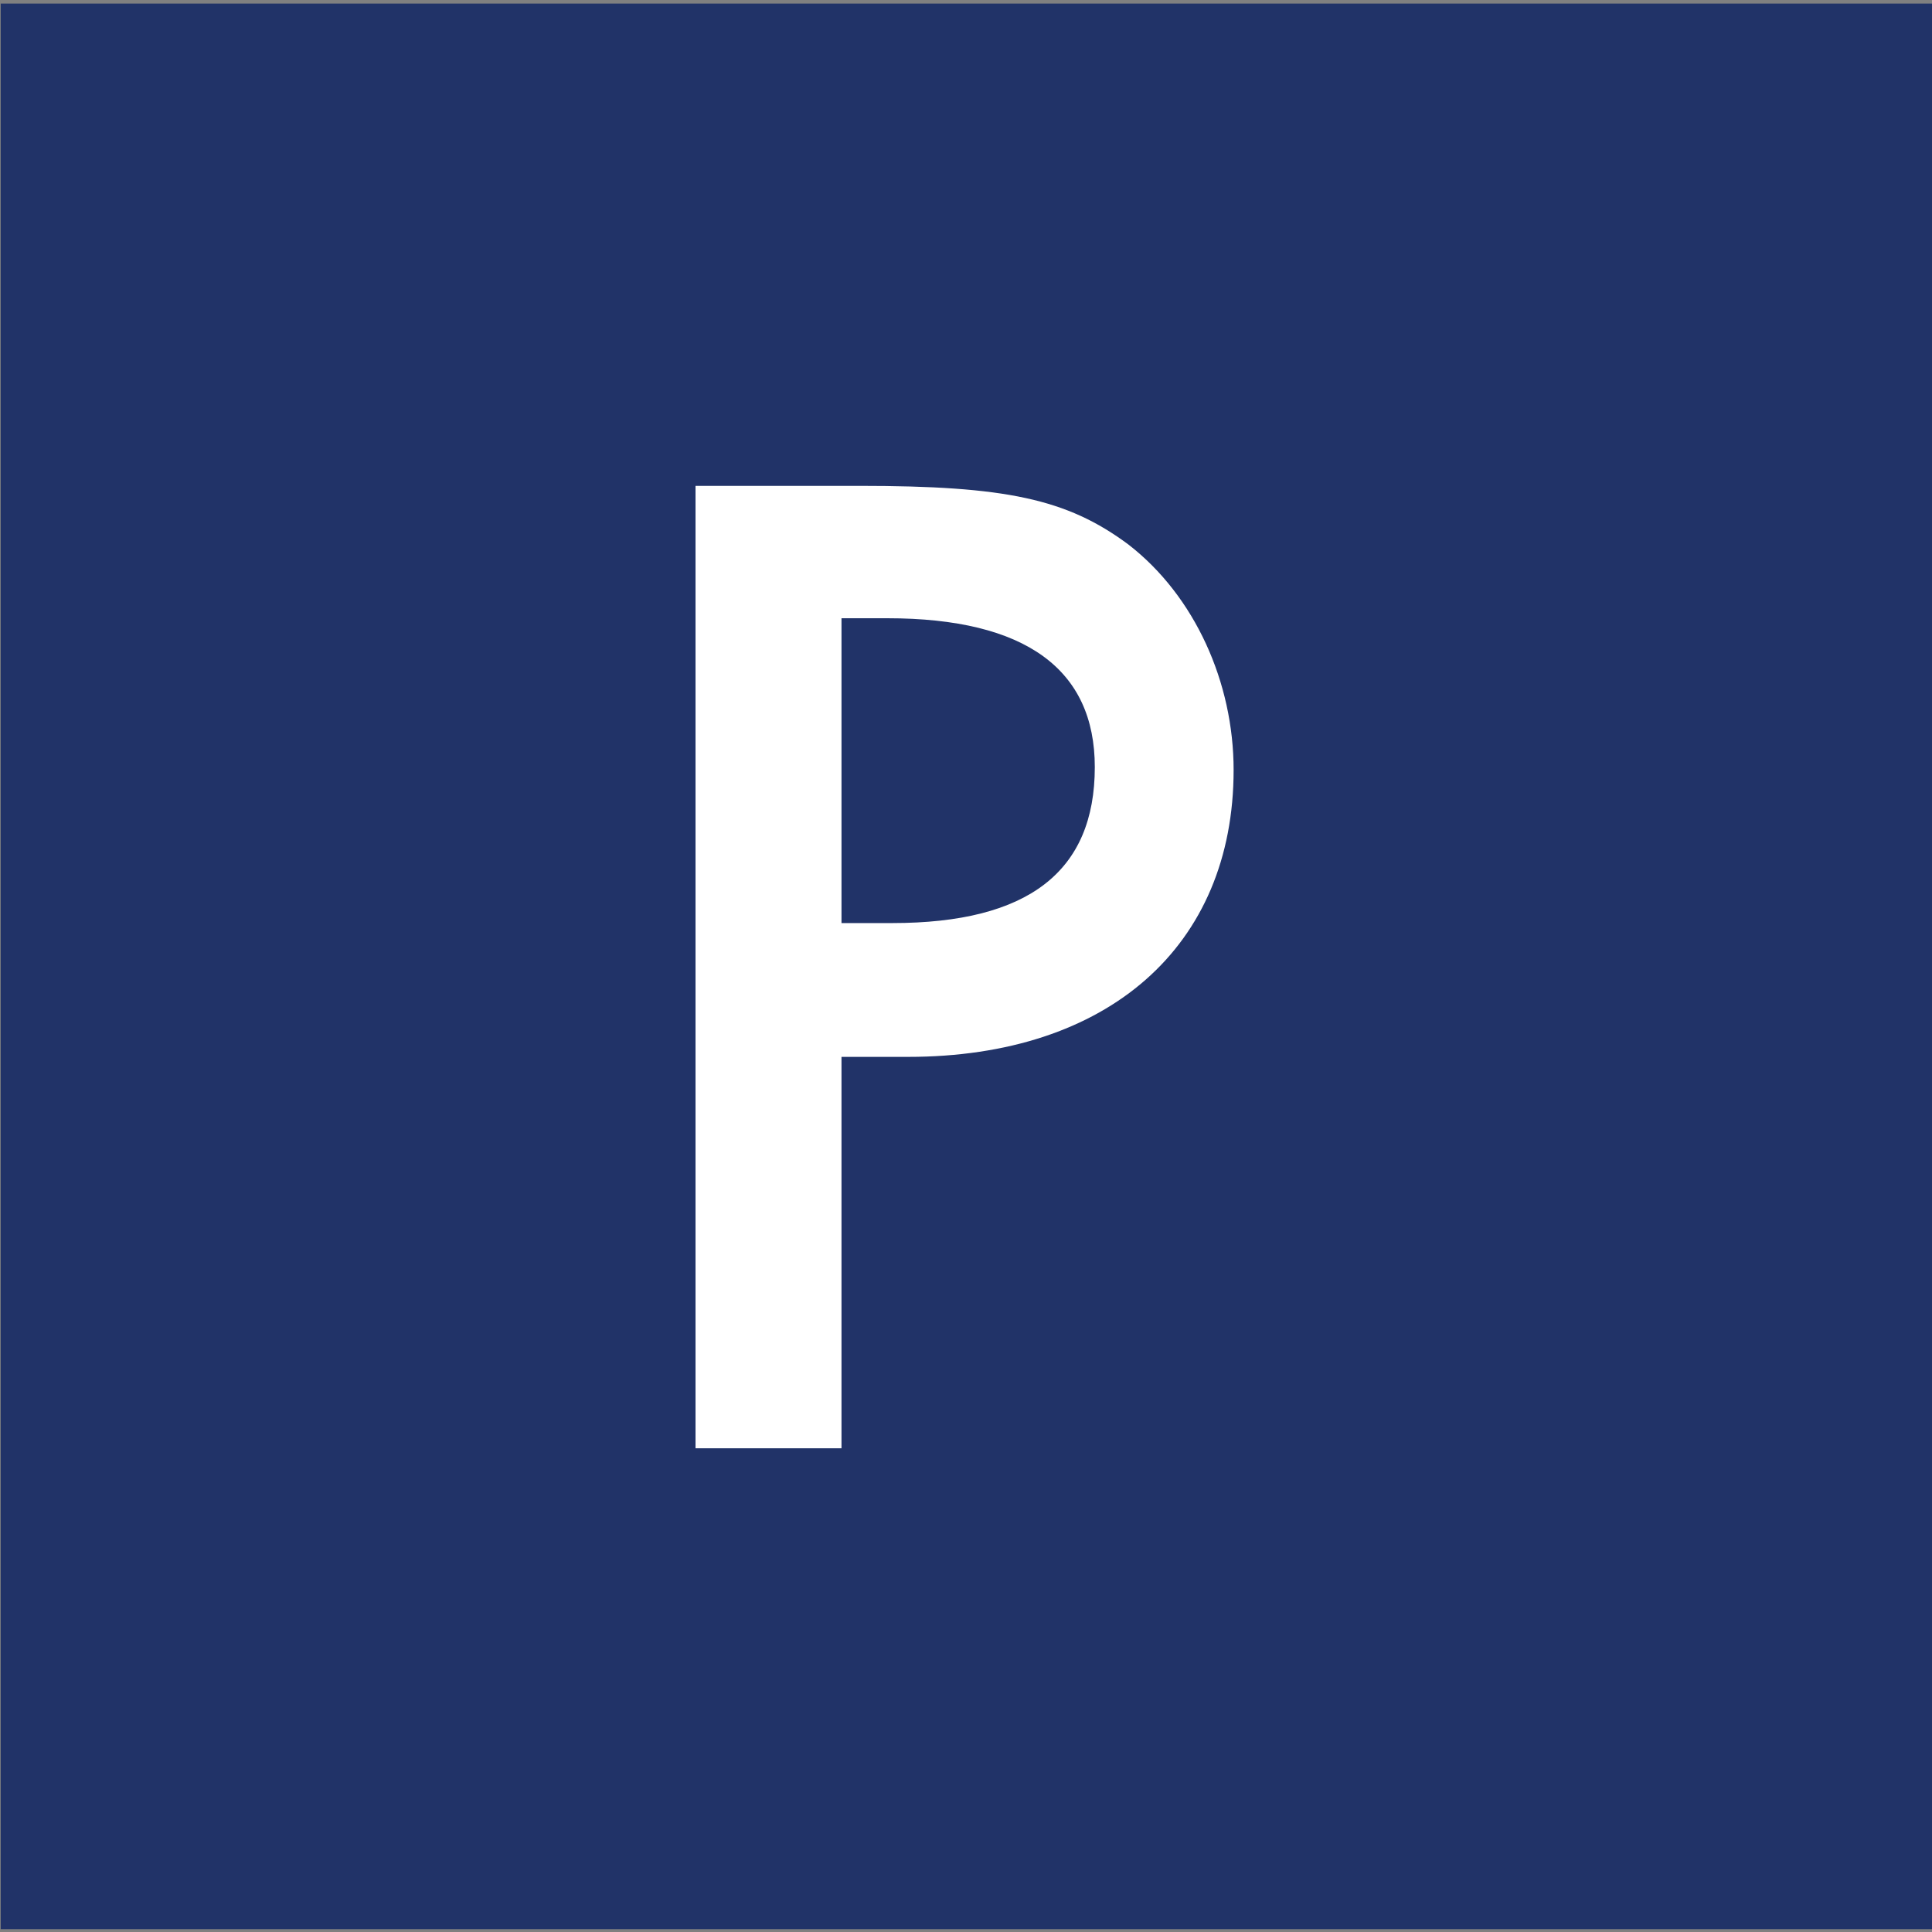
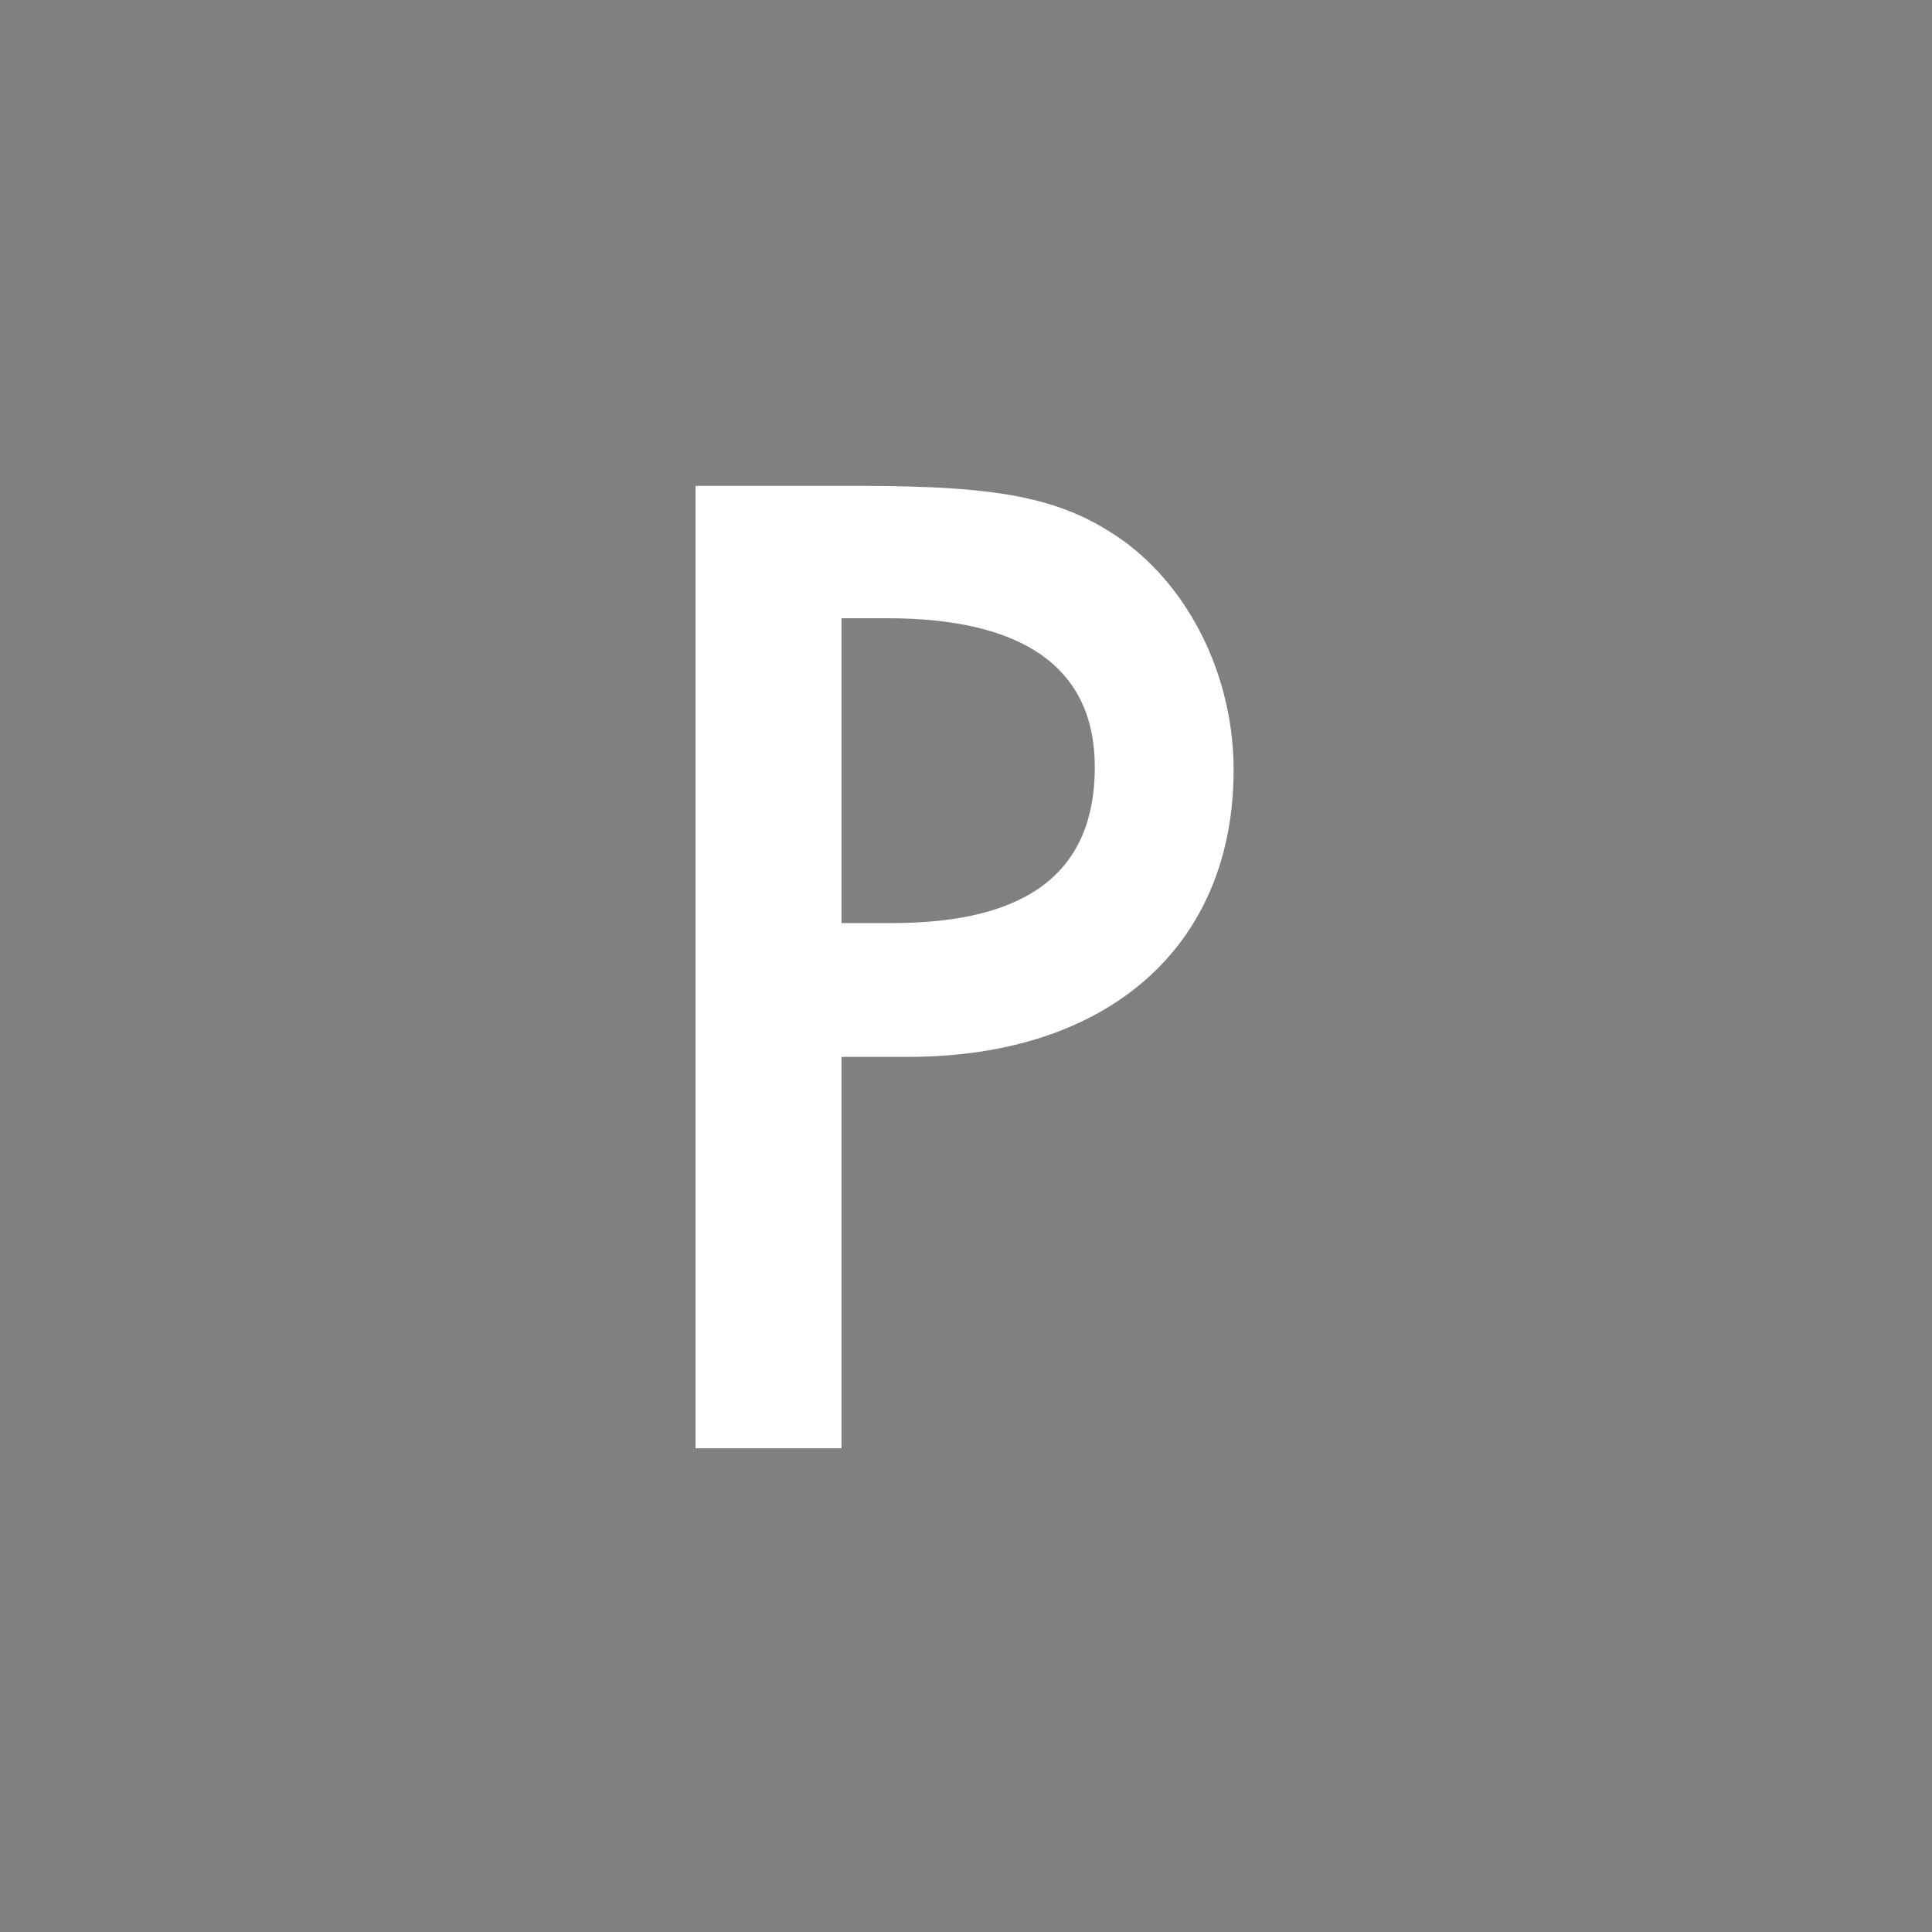
<svg xmlns="http://www.w3.org/2000/svg" version="1.2" viewBox="0 0 270 270" width="270" height="270">
  <rect x="0" y="0" width="270" height="270" fill="#808080" stroke="none" />
  <title>SK6U</title>
  <defs>
    <clipPath clipPathUnits="userSpaceOnUse" id="cp1">
      <path d="m-396.04-467.26h4266.35v6026.94h-4266.35z" />
    </clipPath>
  </defs>
  <style>
		.s0 { fill: #213368 } 
		.s1 { fill: #ffffff } 
	</style>
  <g id="Clip-Path: Clip-Path: Page 1" clip-path="url(#cp1)">
    <g id="Clip-Path: Page 1">
      <g id="Page 1">
-         <path id="Path 9" class="s0" d="m0.1 269.6h269.9v-269.1h-269.9z" />
        <path id="Path 12" fill-rule="evenodd" class="s1" d="m117.6 202.4h-20.4v-134.5h22.9c20.4 0 29 1.8 37.6 8.2 9.3 7.2 14.7 19.3 14.7 31.5 0 24.7-17.6 40.1-45.5 40.1h-9.3zm7.1-73.4c19 0 28.3-7.2 28.3-21.8 0-13.6-9.6-20.8-29-20.8h-6.4v42.6z" />
      </g>
    </g>
  </g>
</svg>